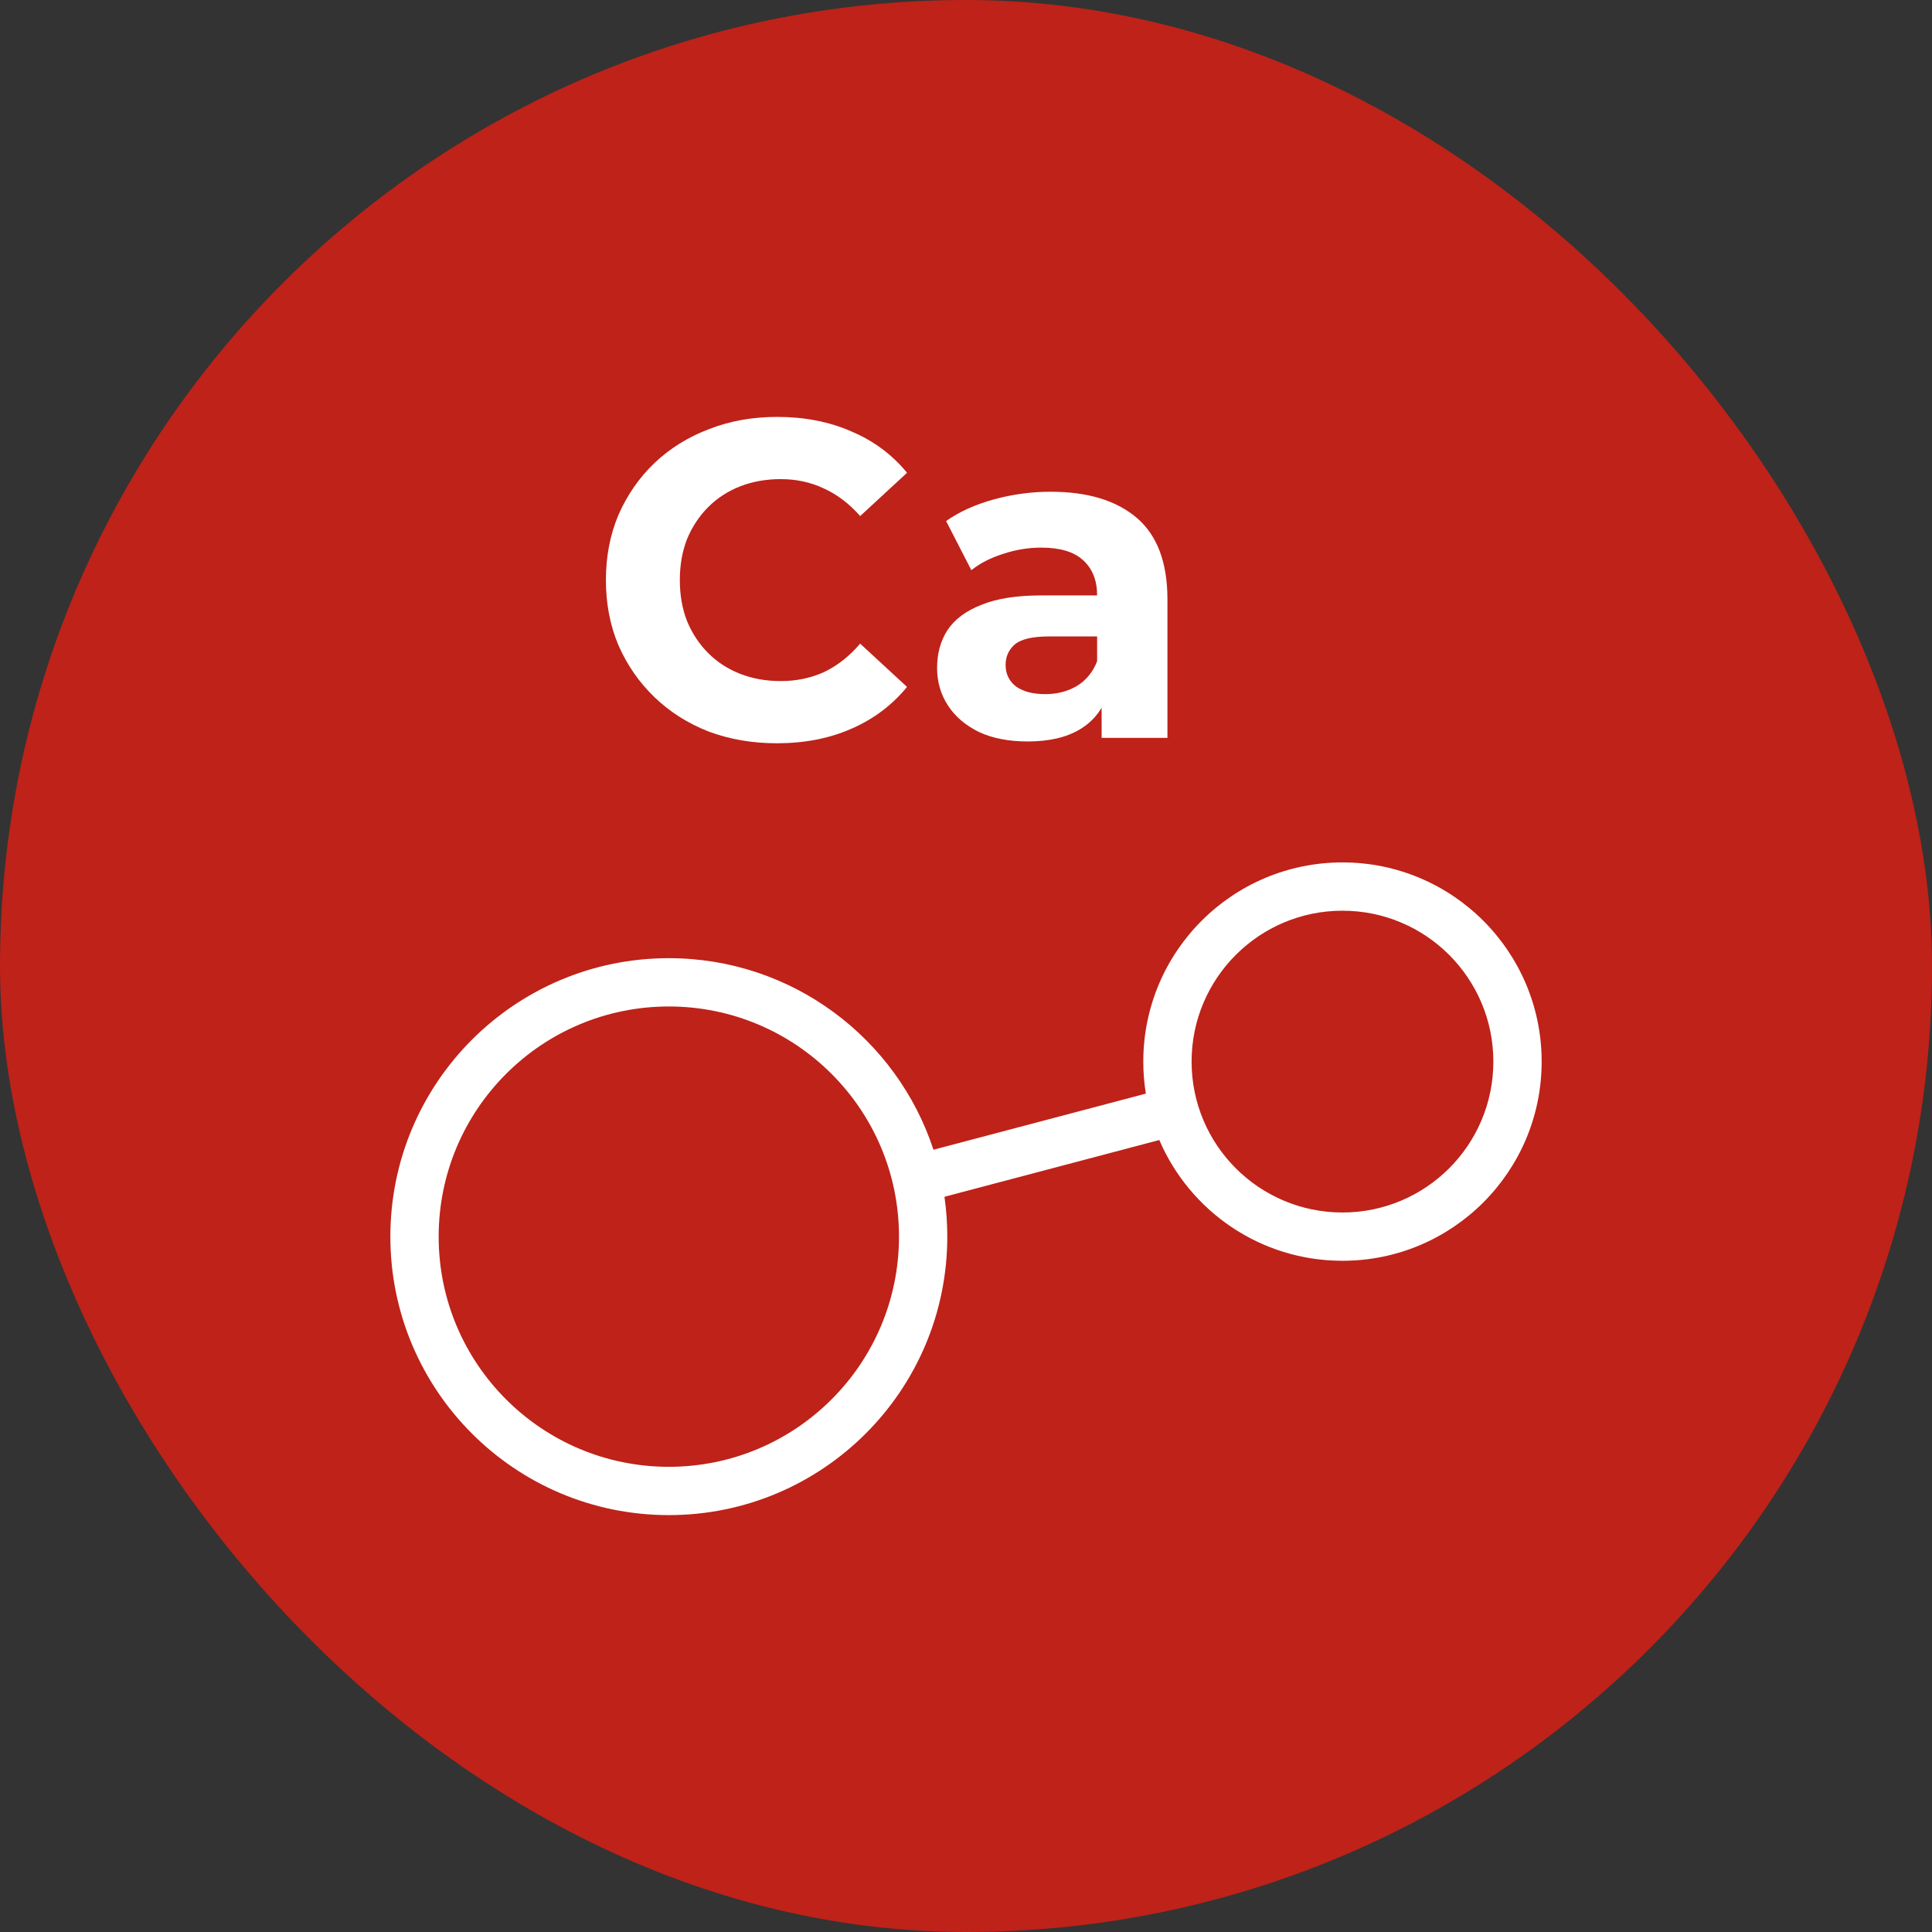
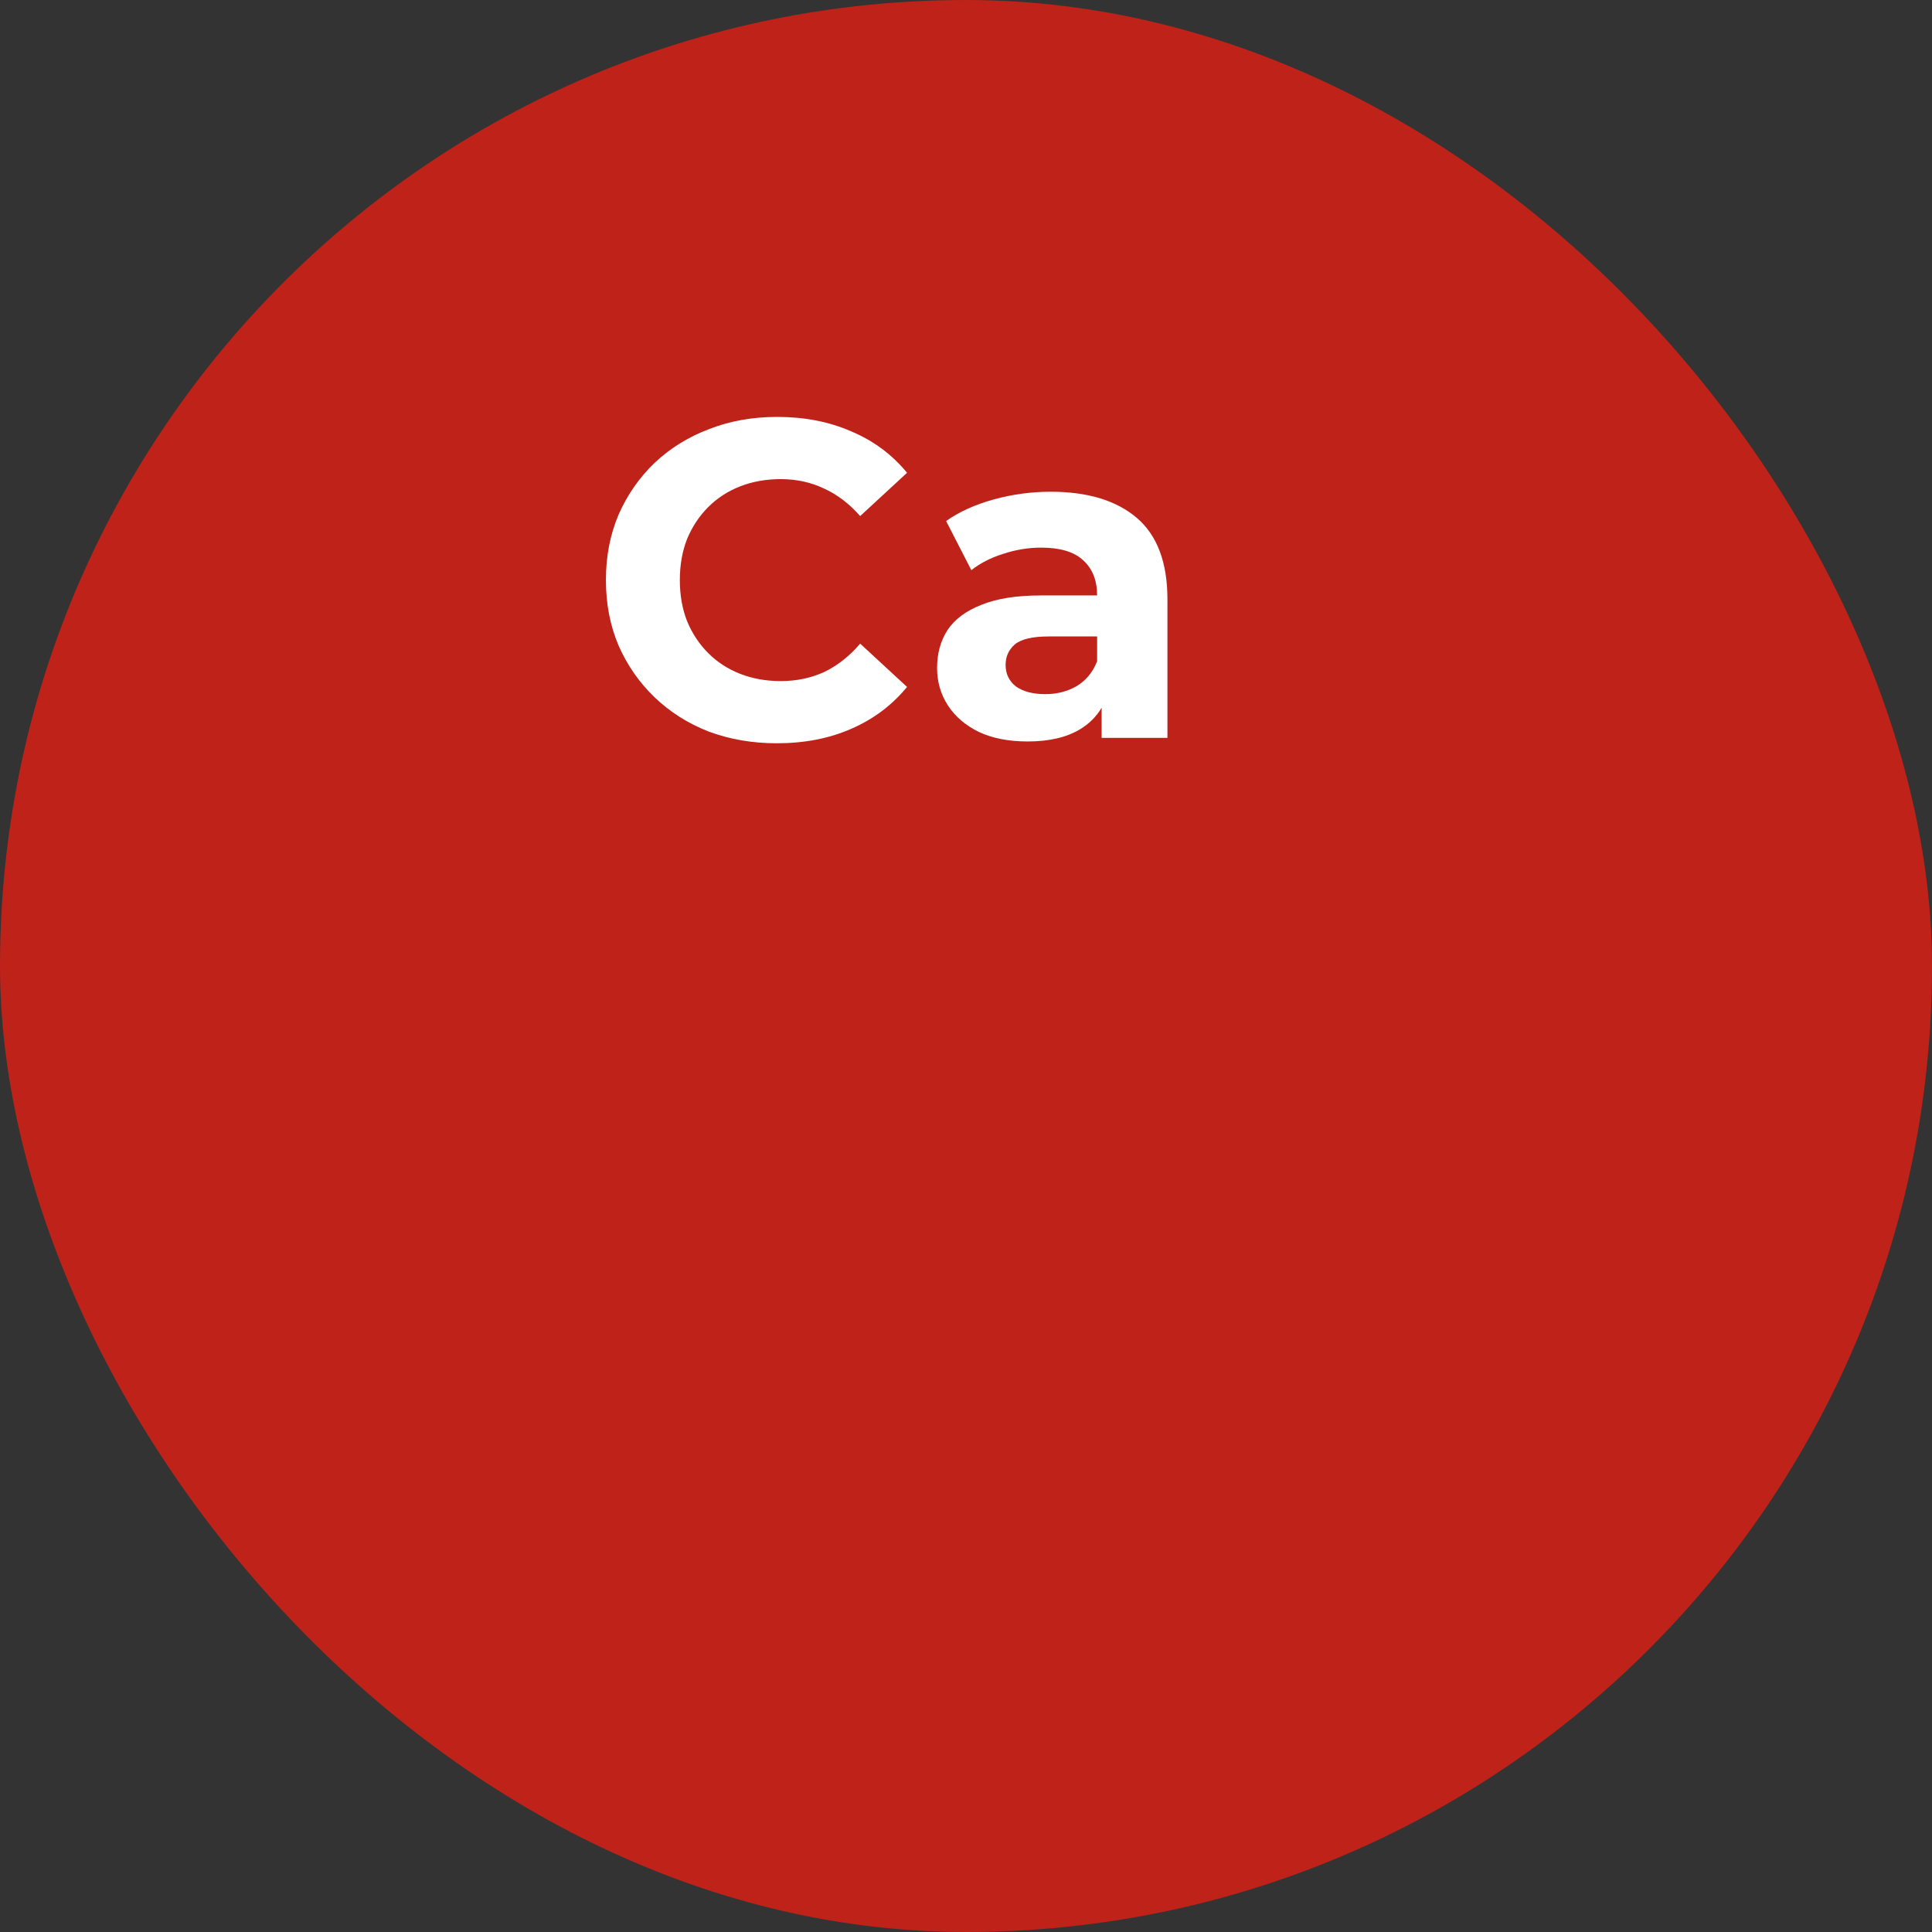
<svg xmlns="http://www.w3.org/2000/svg" width="120" height="120" viewBox="0 0 120 120" fill="none">
  <rect x="0" y="0" width="120" height="120" fill="#333333" stroke="none" />
  <rect width="120" height="120" rx="60" fill="#BE2219" />
  <path d="M48.246 46.166C46.734 46.166 45.325 45.924 44.018 45.438C42.73 44.934 41.61 44.225 40.658 43.31C39.706 42.396 38.959 41.322 38.418 40.09C37.895 38.858 37.634 37.505 37.634 36.031C37.634 34.556 37.895 33.203 38.418 31.971C38.959 30.738 39.706 29.665 40.658 28.75C41.629 27.836 42.758 27.136 44.046 26.651C45.334 26.146 46.743 25.895 48.274 25.895C49.972 25.895 51.503 26.193 52.866 26.791C54.247 27.369 55.404 28.228 56.338 29.366L53.426 32.054C52.754 31.289 52.007 30.72 51.186 30.346C50.364 29.954 49.468 29.759 48.498 29.759C47.583 29.759 46.743 29.908 45.978 30.206C45.212 30.505 44.55 30.934 43.99 31.494C43.43 32.054 42.991 32.717 42.674 33.483C42.375 34.248 42.226 35.097 42.226 36.031C42.226 36.964 42.375 37.813 42.674 38.578C42.991 39.344 43.43 40.007 43.99 40.566C44.55 41.127 45.212 41.556 45.978 41.855C46.743 42.153 47.583 42.303 48.498 42.303C49.468 42.303 50.364 42.116 51.186 41.742C52.007 41.35 52.754 40.763 53.426 39.978L56.338 42.666C55.404 43.805 54.247 44.673 52.866 45.27C51.503 45.868 49.963 46.166 48.246 46.166Z" fill="white" />
  <path fill-rule="evenodd" clip-rule="evenodd" d="M68.424 45.831V43.959C68.095 44.512 67.647 44.958 67.08 45.298C66.24 45.803 65.157 46.054 63.832 46.054C62.656 46.054 61.648 45.858 60.808 45.467C59.968 45.056 59.324 44.505 58.876 43.815C58.428 43.124 58.204 42.349 58.204 41.49C58.204 40.594 58.418 39.81 58.848 39.139C59.296 38.467 59.996 37.944 60.948 37.571C61.9 37.178 63.141 36.983 64.672 36.983H68.144C68.144 36.049 67.854 35.321 67.276 34.798C66.716 34.276 65.848 34.014 64.672 34.014C63.869 34.014 63.076 34.145 62.292 34.407C61.526 34.649 60.873 34.985 60.332 35.414L58.764 32.362C59.585 31.784 60.574 31.336 61.732 31.018C62.889 30.701 64.065 30.543 65.26 30.543C67.556 30.543 69.338 31.084 70.608 32.166C71.877 33.249 72.512 34.938 72.512 37.234V45.831H68.424ZM68.144 39.531V41.071C67.882 41.742 67.462 42.256 66.884 42.611C66.305 42.947 65.652 43.114 64.924 43.114C64.158 43.114 63.552 42.956 63.104 42.639C62.674 42.303 62.46 41.855 62.46 41.294C62.46 40.791 62.646 40.37 63.02 40.035C63.412 39.699 64.121 39.531 65.148 39.531H68.144Z" fill="white" />
-   <path fill-rule="evenodd" clip-rule="evenodd" d="M83.384 53.566C76.551 53.566 71.012 59.105 71.012 65.938C71.012 66.615 71.066 67.28 71.171 67.927L57.979 71.412C55.711 64.503 49.209 59.514 41.542 59.514C31.99 59.514 24.246 67.258 24.246 76.81C24.246 86.362 31.99 94.106 41.542 94.106C51.094 94.106 58.838 86.362 58.838 76.81C58.838 75.969 58.778 75.143 58.662 74.334L72.007 70.809C73.899 75.22 78.28 78.31 83.384 78.31C90.216 78.31 95.755 72.771 95.755 65.938C95.755 59.105 90.216 53.566 83.384 53.566ZM74.012 65.938C74.012 60.762 78.208 56.566 83.384 56.566C88.56 56.566 92.755 60.762 92.755 65.938C92.755 71.114 88.56 75.31 83.384 75.31C78.208 75.31 74.012 71.114 74.012 65.938ZM27.246 76.81C27.246 68.915 33.647 62.514 41.542 62.514C49.437 62.514 55.838 68.915 55.838 76.81C55.838 84.706 49.437 91.106 41.542 91.106C33.647 91.106 27.246 84.706 27.246 76.81Z" fill="white" />
</svg>